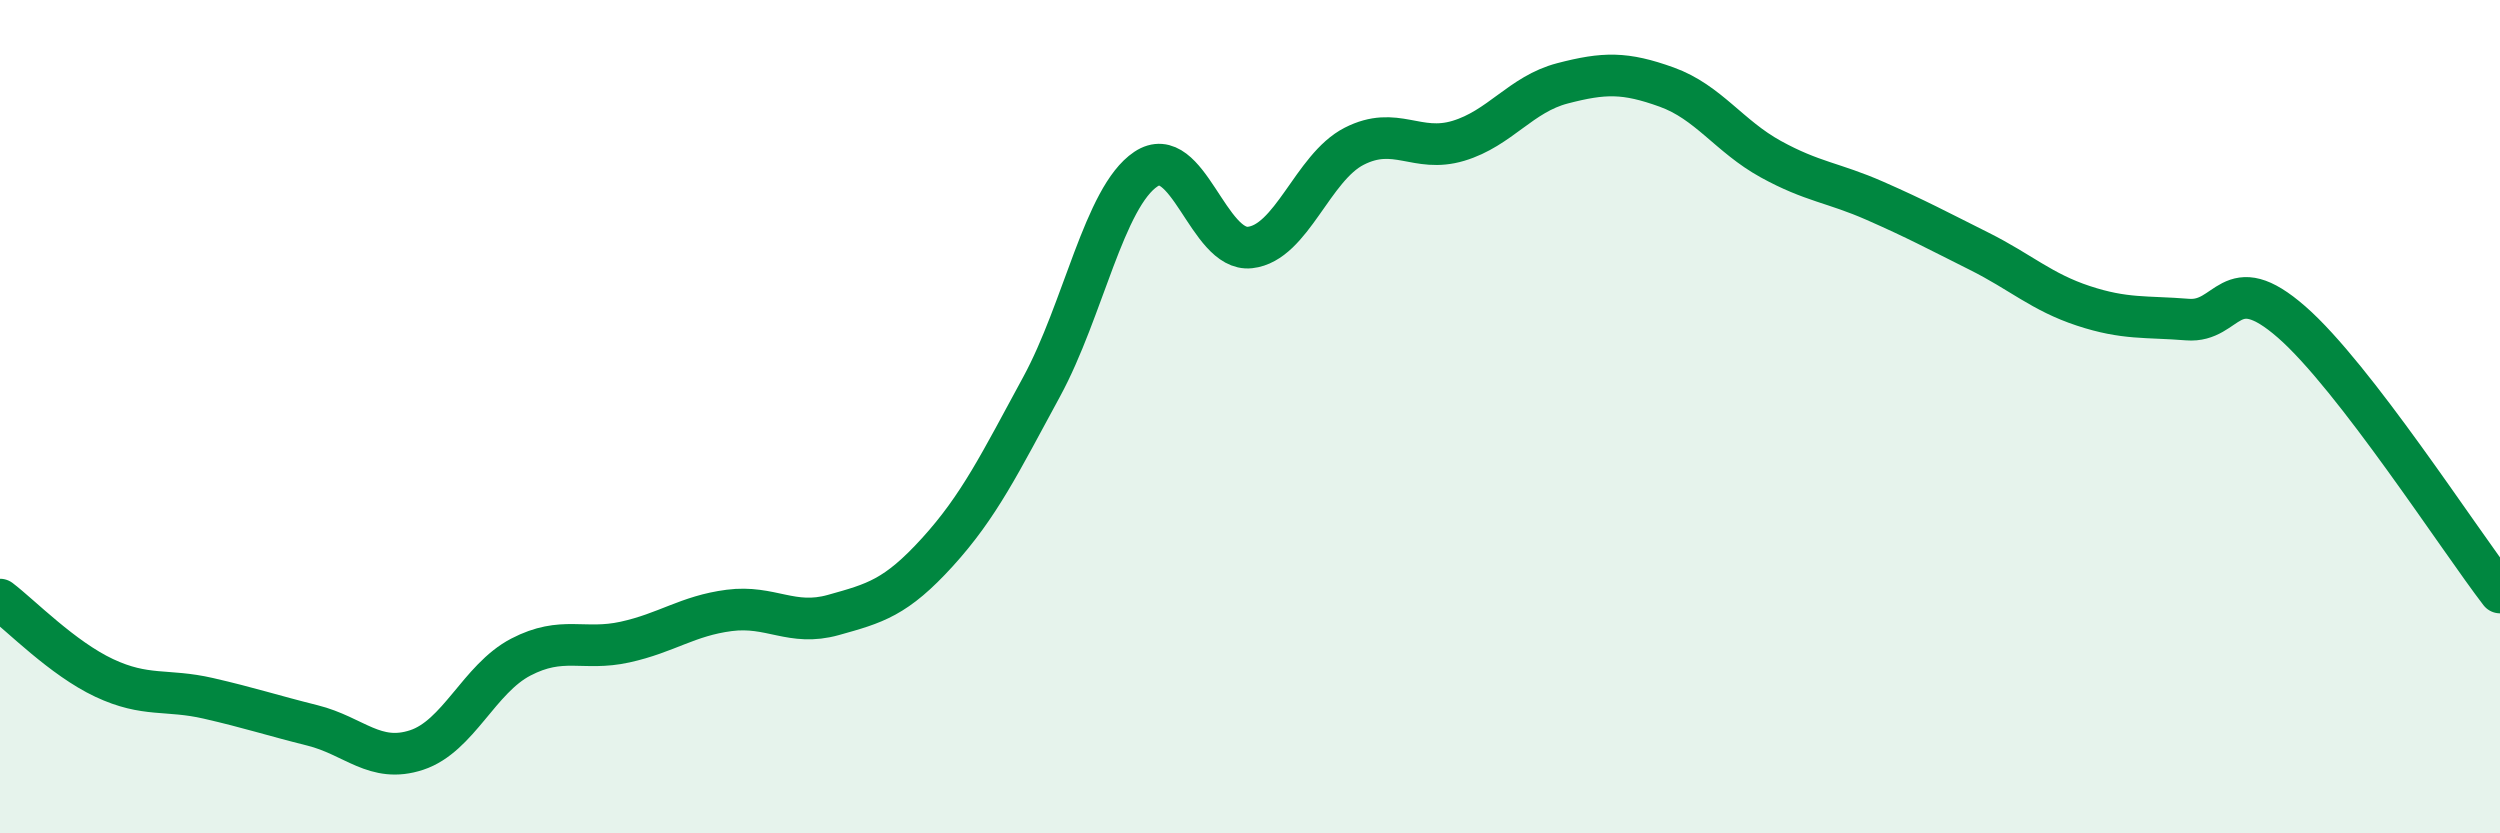
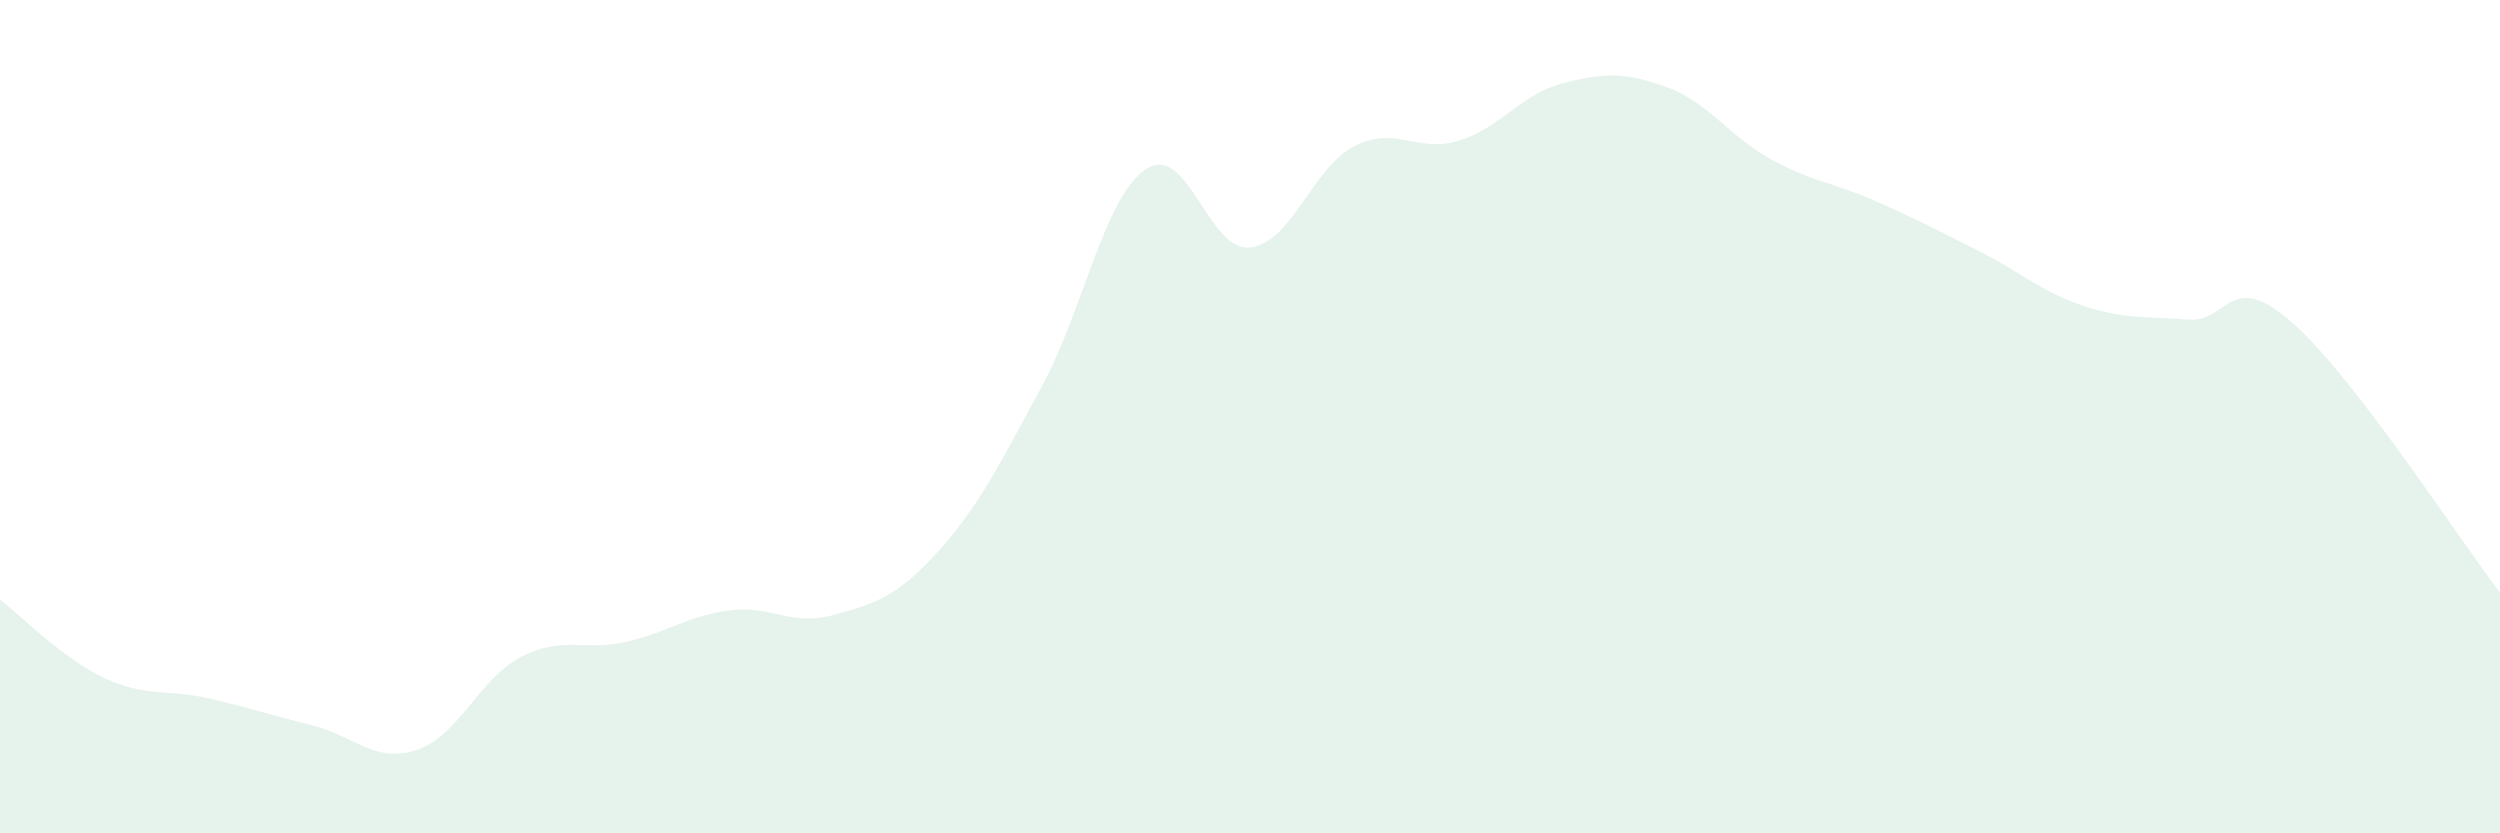
<svg xmlns="http://www.w3.org/2000/svg" width="60" height="20" viewBox="0 0 60 20">
  <path d="M 0,14.39 C 0.5,14.77 1.5,15.8 2.5,16.27 C 3.5,16.74 4,16.53 5,16.76 C 6,16.99 6.5,17.16 7.5,17.41 C 8.5,17.66 9,18.33 10,18 C 11,17.67 11.5,16.29 12.5,15.77 C 13.5,15.25 14,15.63 15,15.41 C 16,15.19 16.5,14.78 17.5,14.65 C 18.5,14.52 19,15.04 20,14.76 C 21,14.48 21.5,14.35 22.5,13.25 C 23.5,12.15 24,11.12 25,9.28 C 26,7.44 26.5,4.73 27.5,4.06 C 28.5,3.39 29,6.05 30,5.94 C 31,5.83 31.5,4.02 32.5,3.51 C 33.5,3 34,3.68 35,3.38 C 36,3.08 36.5,2.26 37.5,2 C 38.5,1.74 39,1.73 40,2.09 C 41,2.45 41.5,3.27 42.5,3.82 C 43.5,4.37 44,4.38 45,4.82 C 46,5.26 46.5,5.53 47.5,6.03 C 48.5,6.53 49,7.01 50,7.34 C 51,7.67 51.5,7.59 52.5,7.67 C 53.5,7.75 53.5,6.42 55,7.73 C 56.5,9.04 59,12.92 60,14.22L60 20L0 20Z" fill="#008740" opacity="0.1" stroke-linecap="round" stroke-linejoin="round" />
-   <path d="M 0,14.39 C 0.5,14.77 1.5,15.8 2.5,16.27 C 3.5,16.74 4,16.53 5,16.76 C 6,16.99 6.5,17.16 7.5,17.41 C 8.5,17.66 9,18.33 10,18 C 11,17.67 11.5,16.29 12.5,15.77 C 13.5,15.25 14,15.63 15,15.41 C 16,15.19 16.5,14.78 17.5,14.65 C 18.5,14.52 19,15.04 20,14.76 C 21,14.48 21.5,14.35 22.5,13.25 C 23.5,12.15 24,11.12 25,9.28 C 26,7.44 26.5,4.73 27.5,4.06 C 28.5,3.39 29,6.05 30,5.94 C 31,5.83 31.5,4.02 32.5,3.51 C 33.5,3 34,3.68 35,3.38 C 36,3.08 36.5,2.26 37.5,2 C 38.5,1.74 39,1.73 40,2.09 C 41,2.45 41.5,3.27 42.5,3.82 C 43.5,4.37 44,4.38 45,4.82 C 46,5.26 46.5,5.53 47.5,6.03 C 48.5,6.53 49,7.01 50,7.34 C 51,7.67 51.5,7.59 52.5,7.67 C 53.5,7.75 53.5,6.42 55,7.73 C 56.5,9.04 59,12.92 60,14.22" stroke="#008740" stroke-width="1" fill="none" stroke-linecap="round" stroke-linejoin="round" />
</svg>